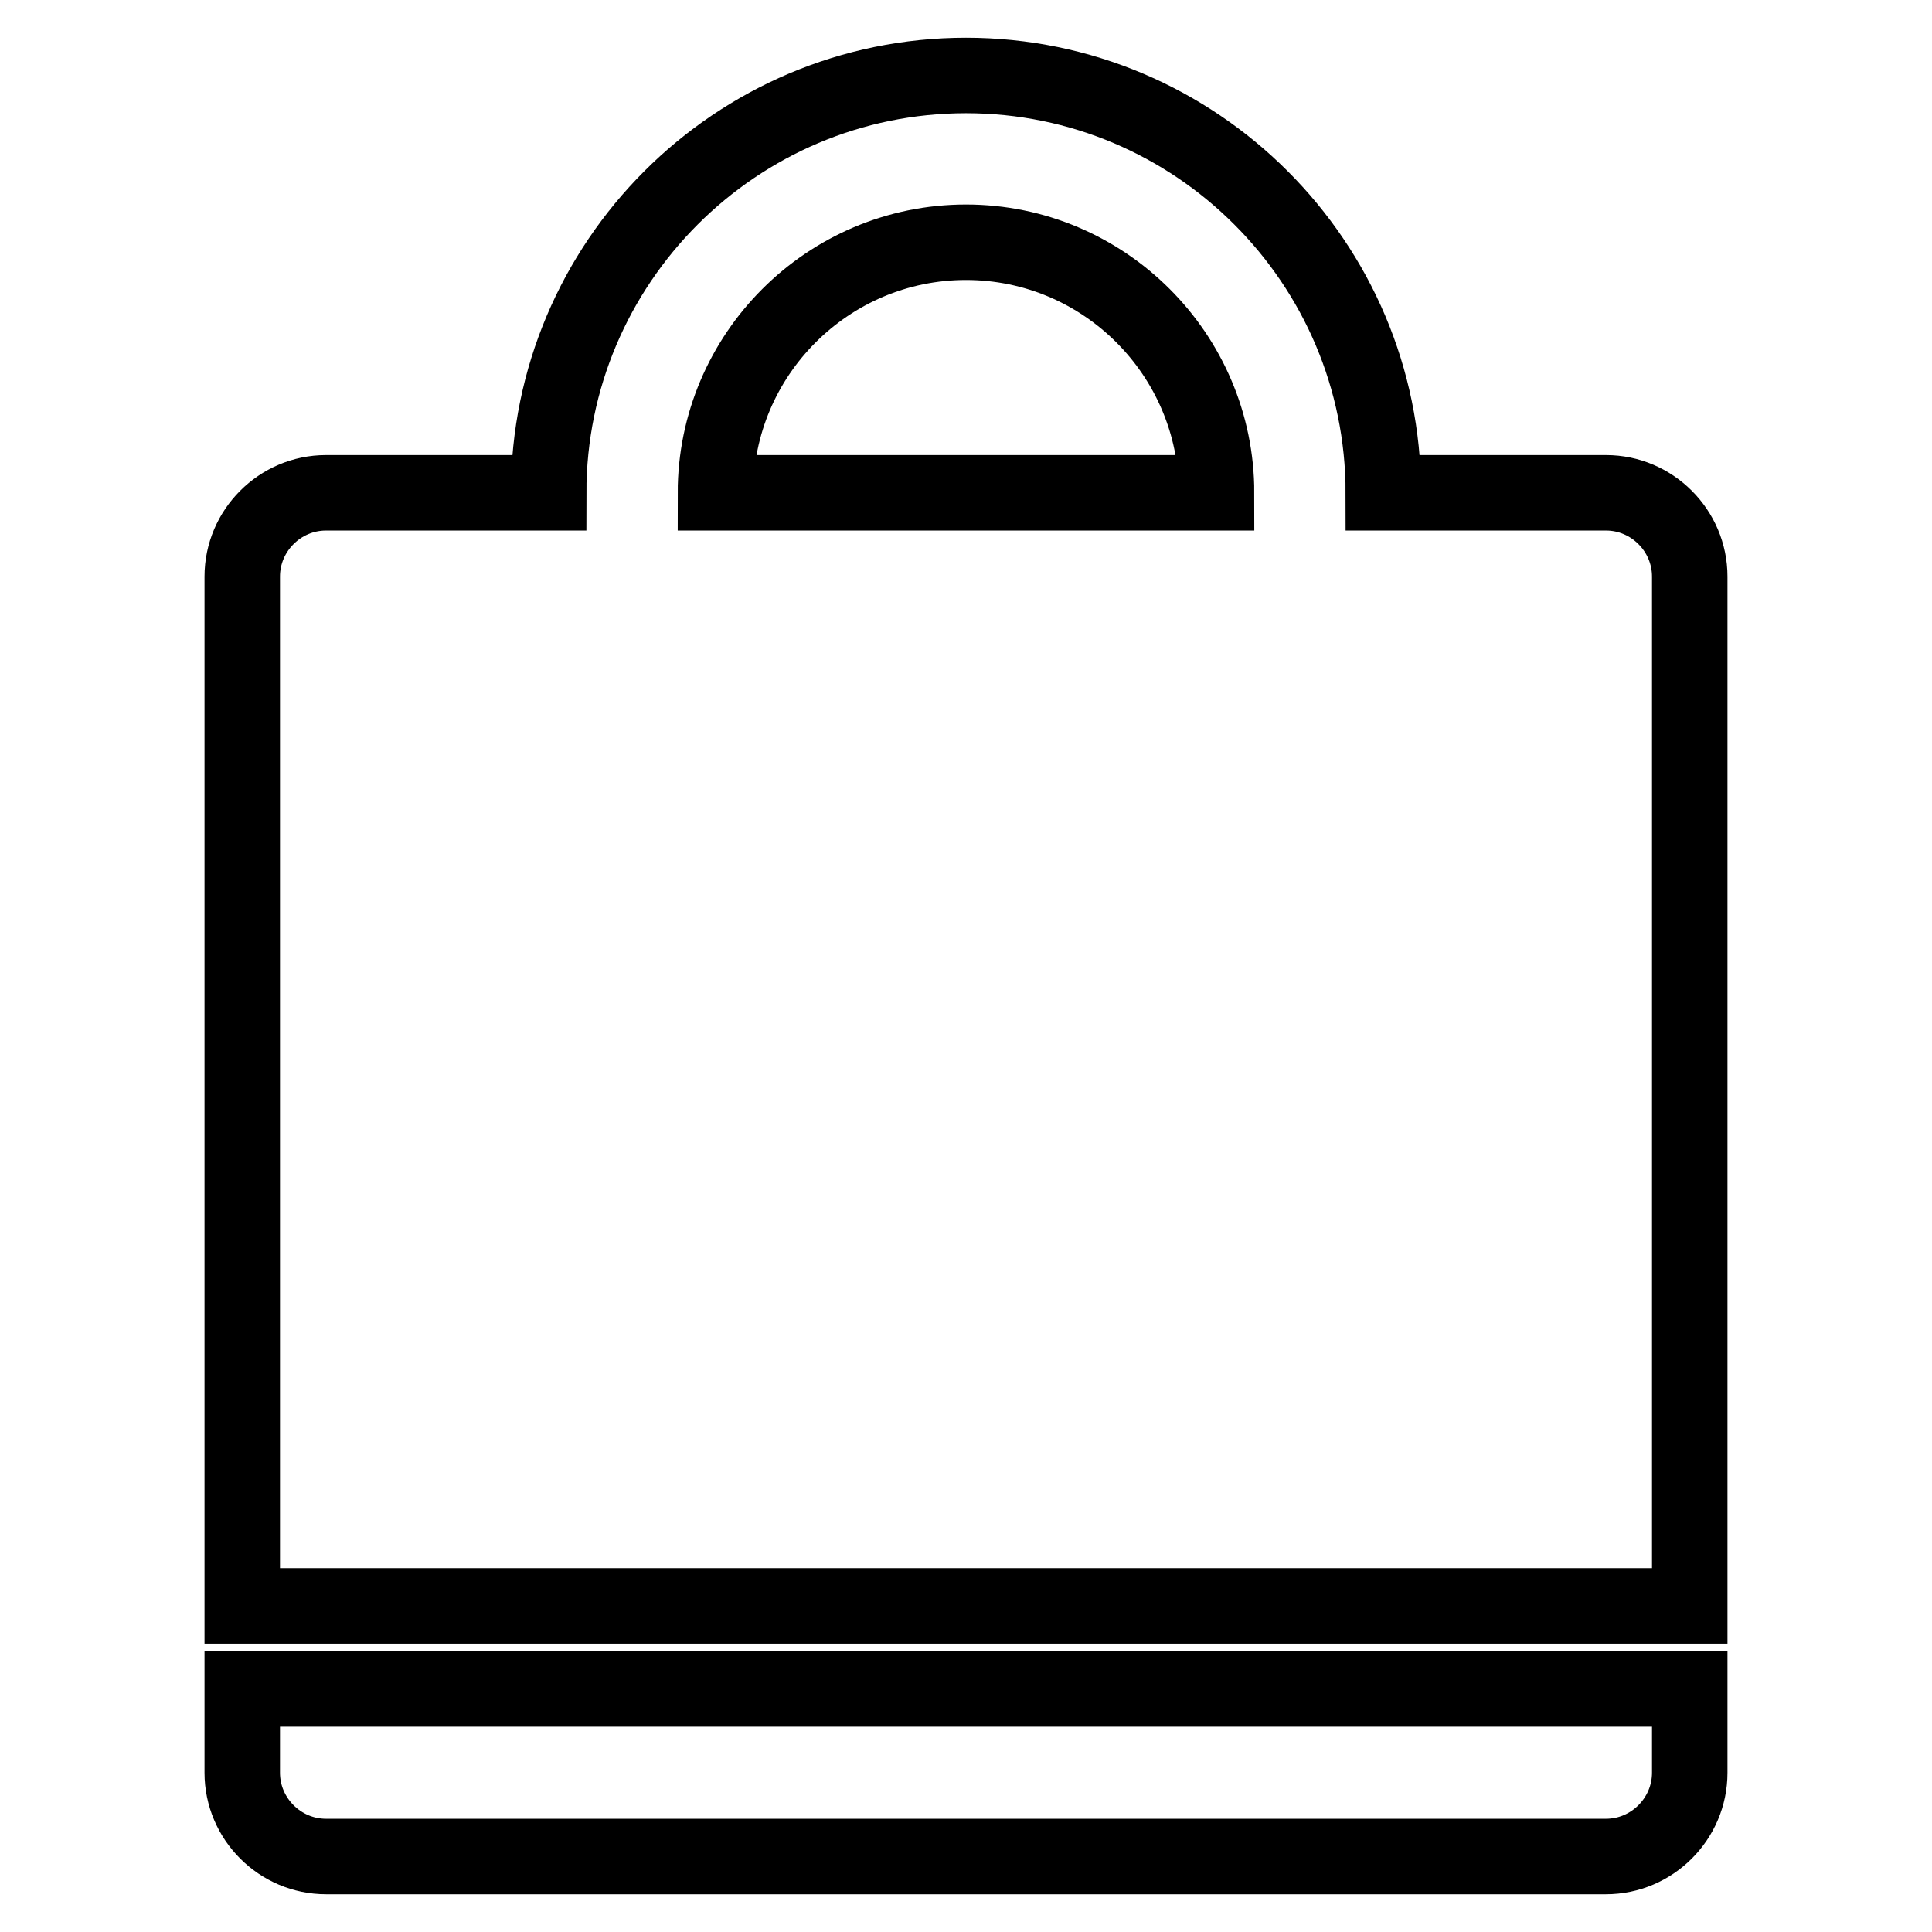
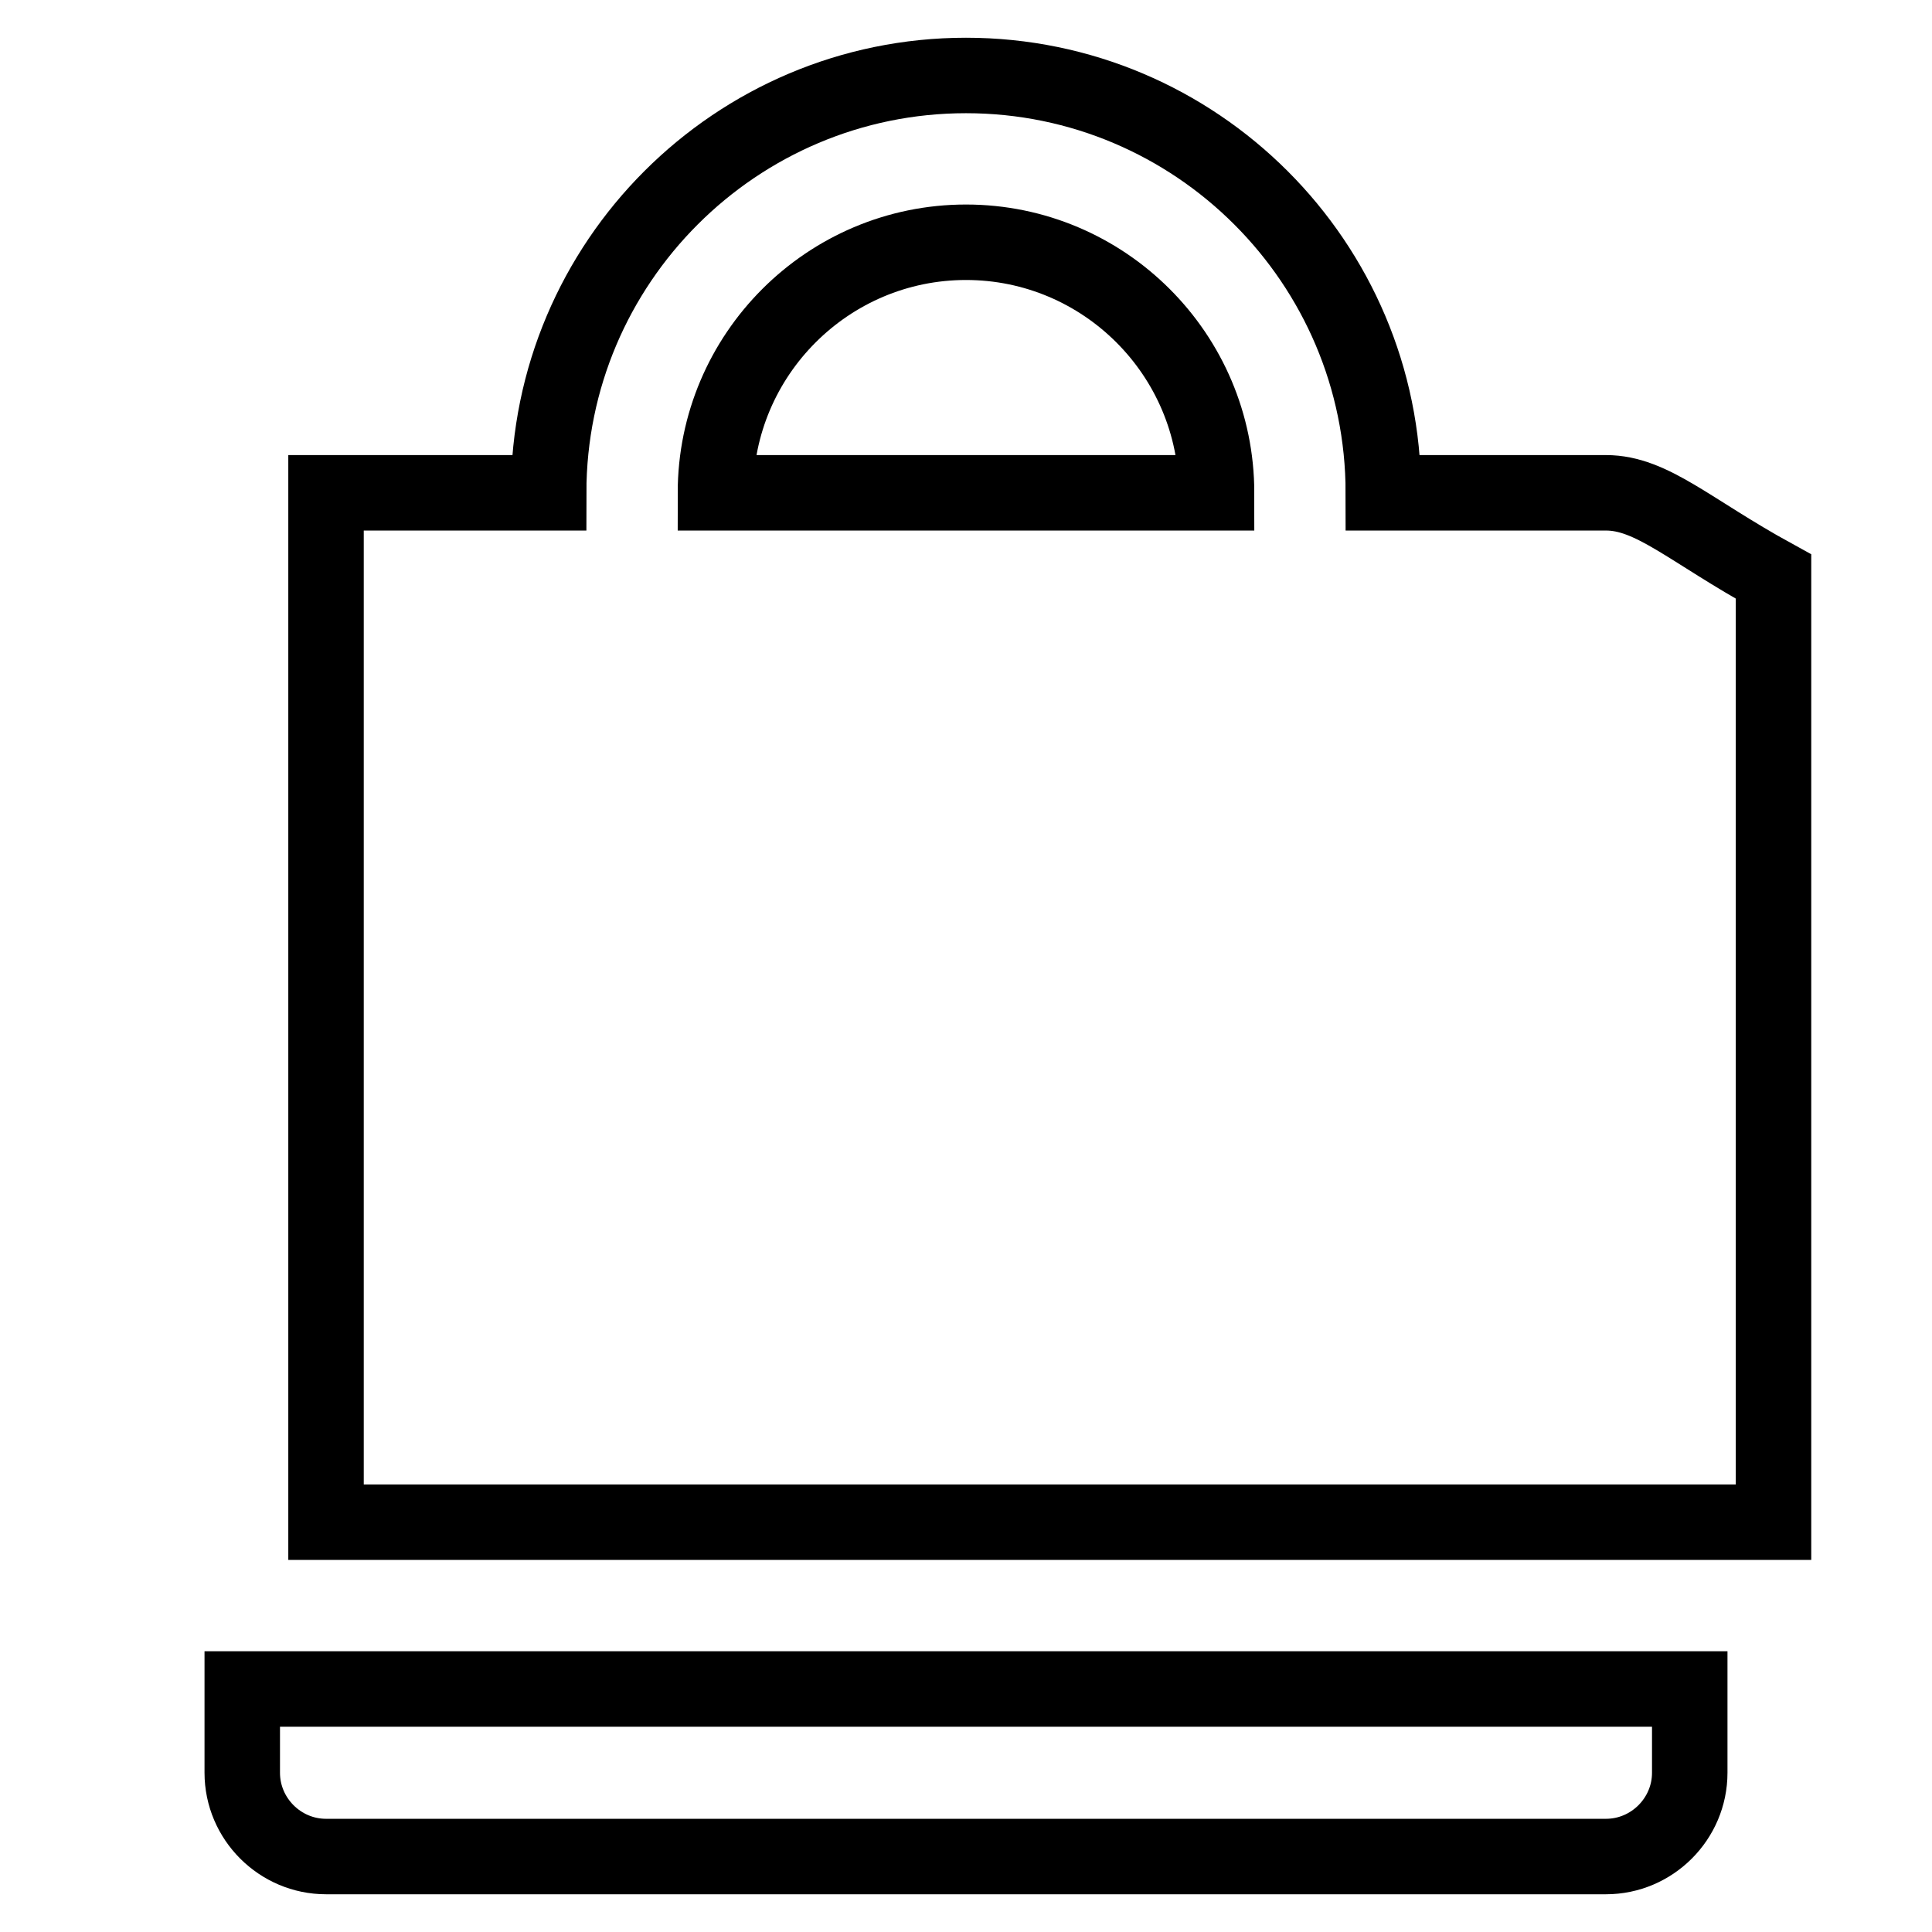
<svg xmlns="http://www.w3.org/2000/svg" version="1.1" x="0px" y="0px" viewBox="0 0 256 256" enable-background="new 0 0 256 256" xml:space="preserve">
  <g>
-     <path stroke-width="10" fill-opacity="0" stroke="#000000" d="M32.1,234.9c0,6.1,5,11.1,11.1,11.1h169.6c6.1,0,11.1-5,11.1-11.1v-11.1H32.1V234.9z M212.8,65.3h-29.5 c0-30.5-24.8-55.3-55.3-55.3c-30.5,0-55.3,24.8-55.3,55.3H43.2c-6.1,0-11.1,5-11.1,11.1v136.4h191.8V76.4 C223.9,70.3,218.9,65.3,212.8,65.3z M94.8,65.3c0-18.3,14.9-33.2,33.2-33.2c18.3,0,33.2,14.9,33.2,33.2H94.8z" />
+     <path stroke-width="10" fill-opacity="0" stroke="#000000" d="M32.1,234.9c0,6.1,5,11.1,11.1,11.1h169.6c6.1,0,11.1-5,11.1-11.1v-11.1H32.1V234.9z M212.8,65.3h-29.5 c0-30.5-24.8-55.3-55.3-55.3c-30.5,0-55.3,24.8-55.3,55.3H43.2v136.4h191.8V76.4 C223.9,70.3,218.9,65.3,212.8,65.3z M94.8,65.3c0-18.3,14.9-33.2,33.2-33.2c18.3,0,33.2,14.9,33.2,33.2H94.8z" />
  </g>
</svg>